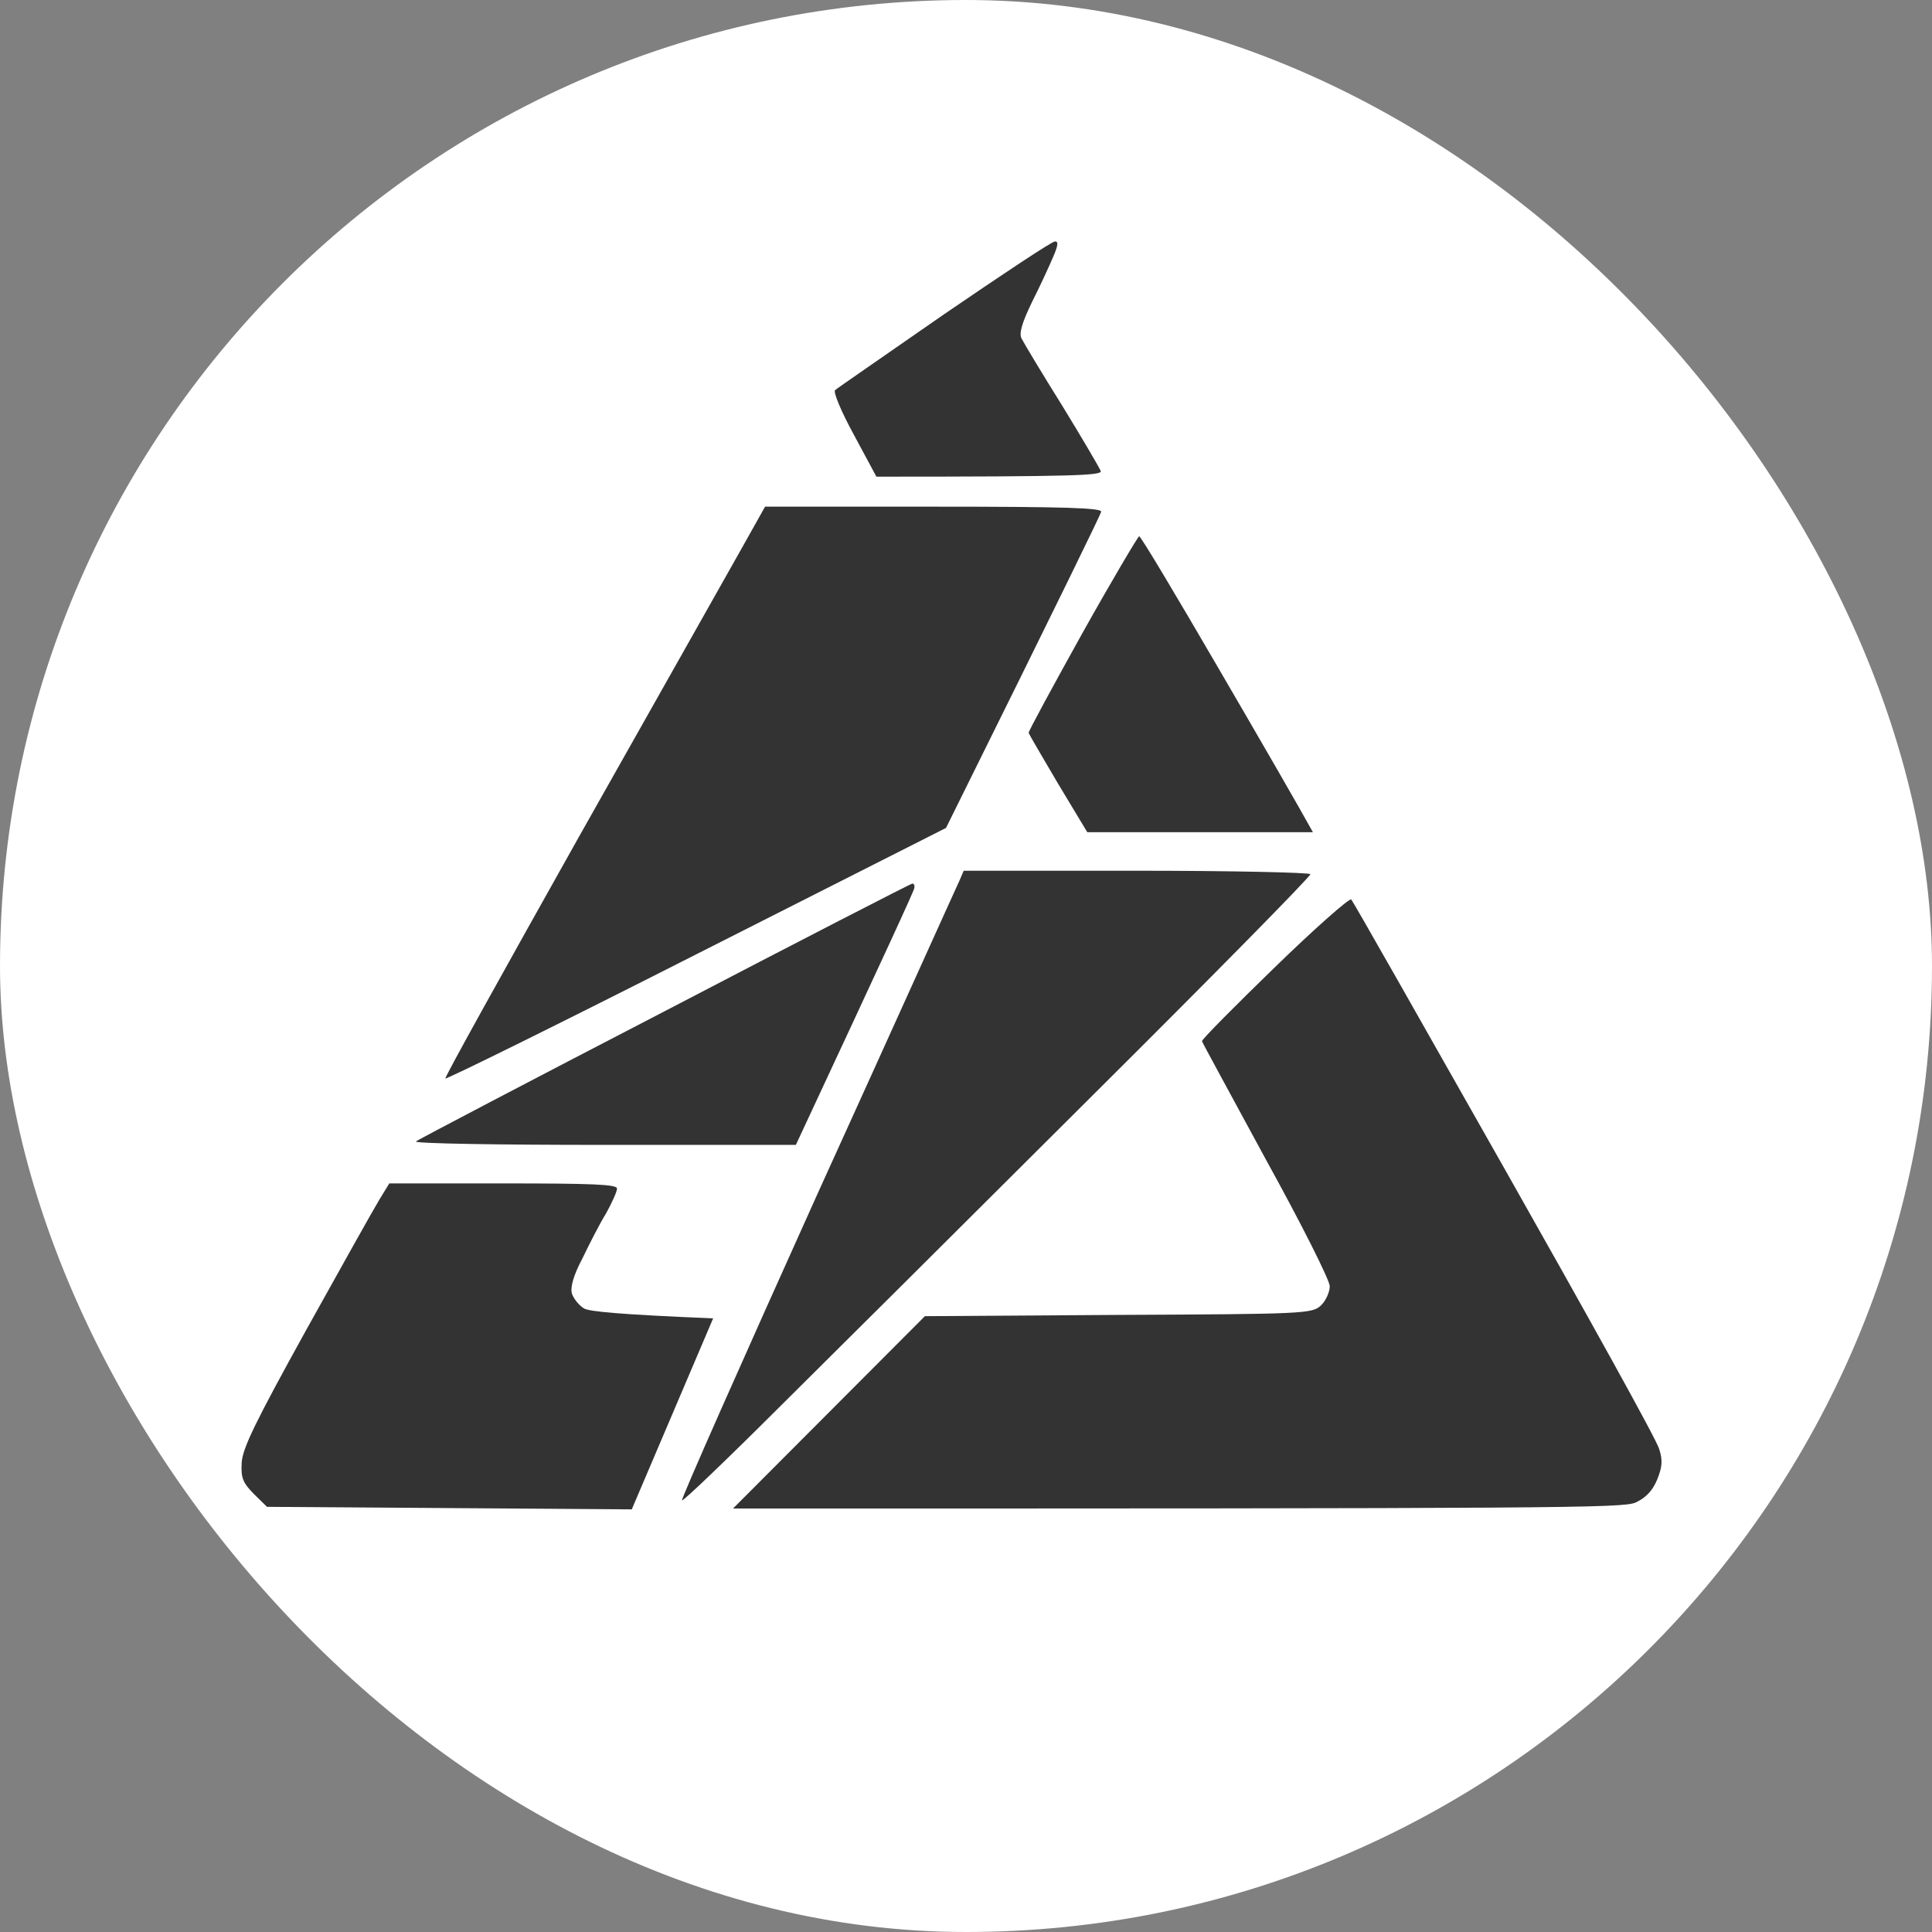
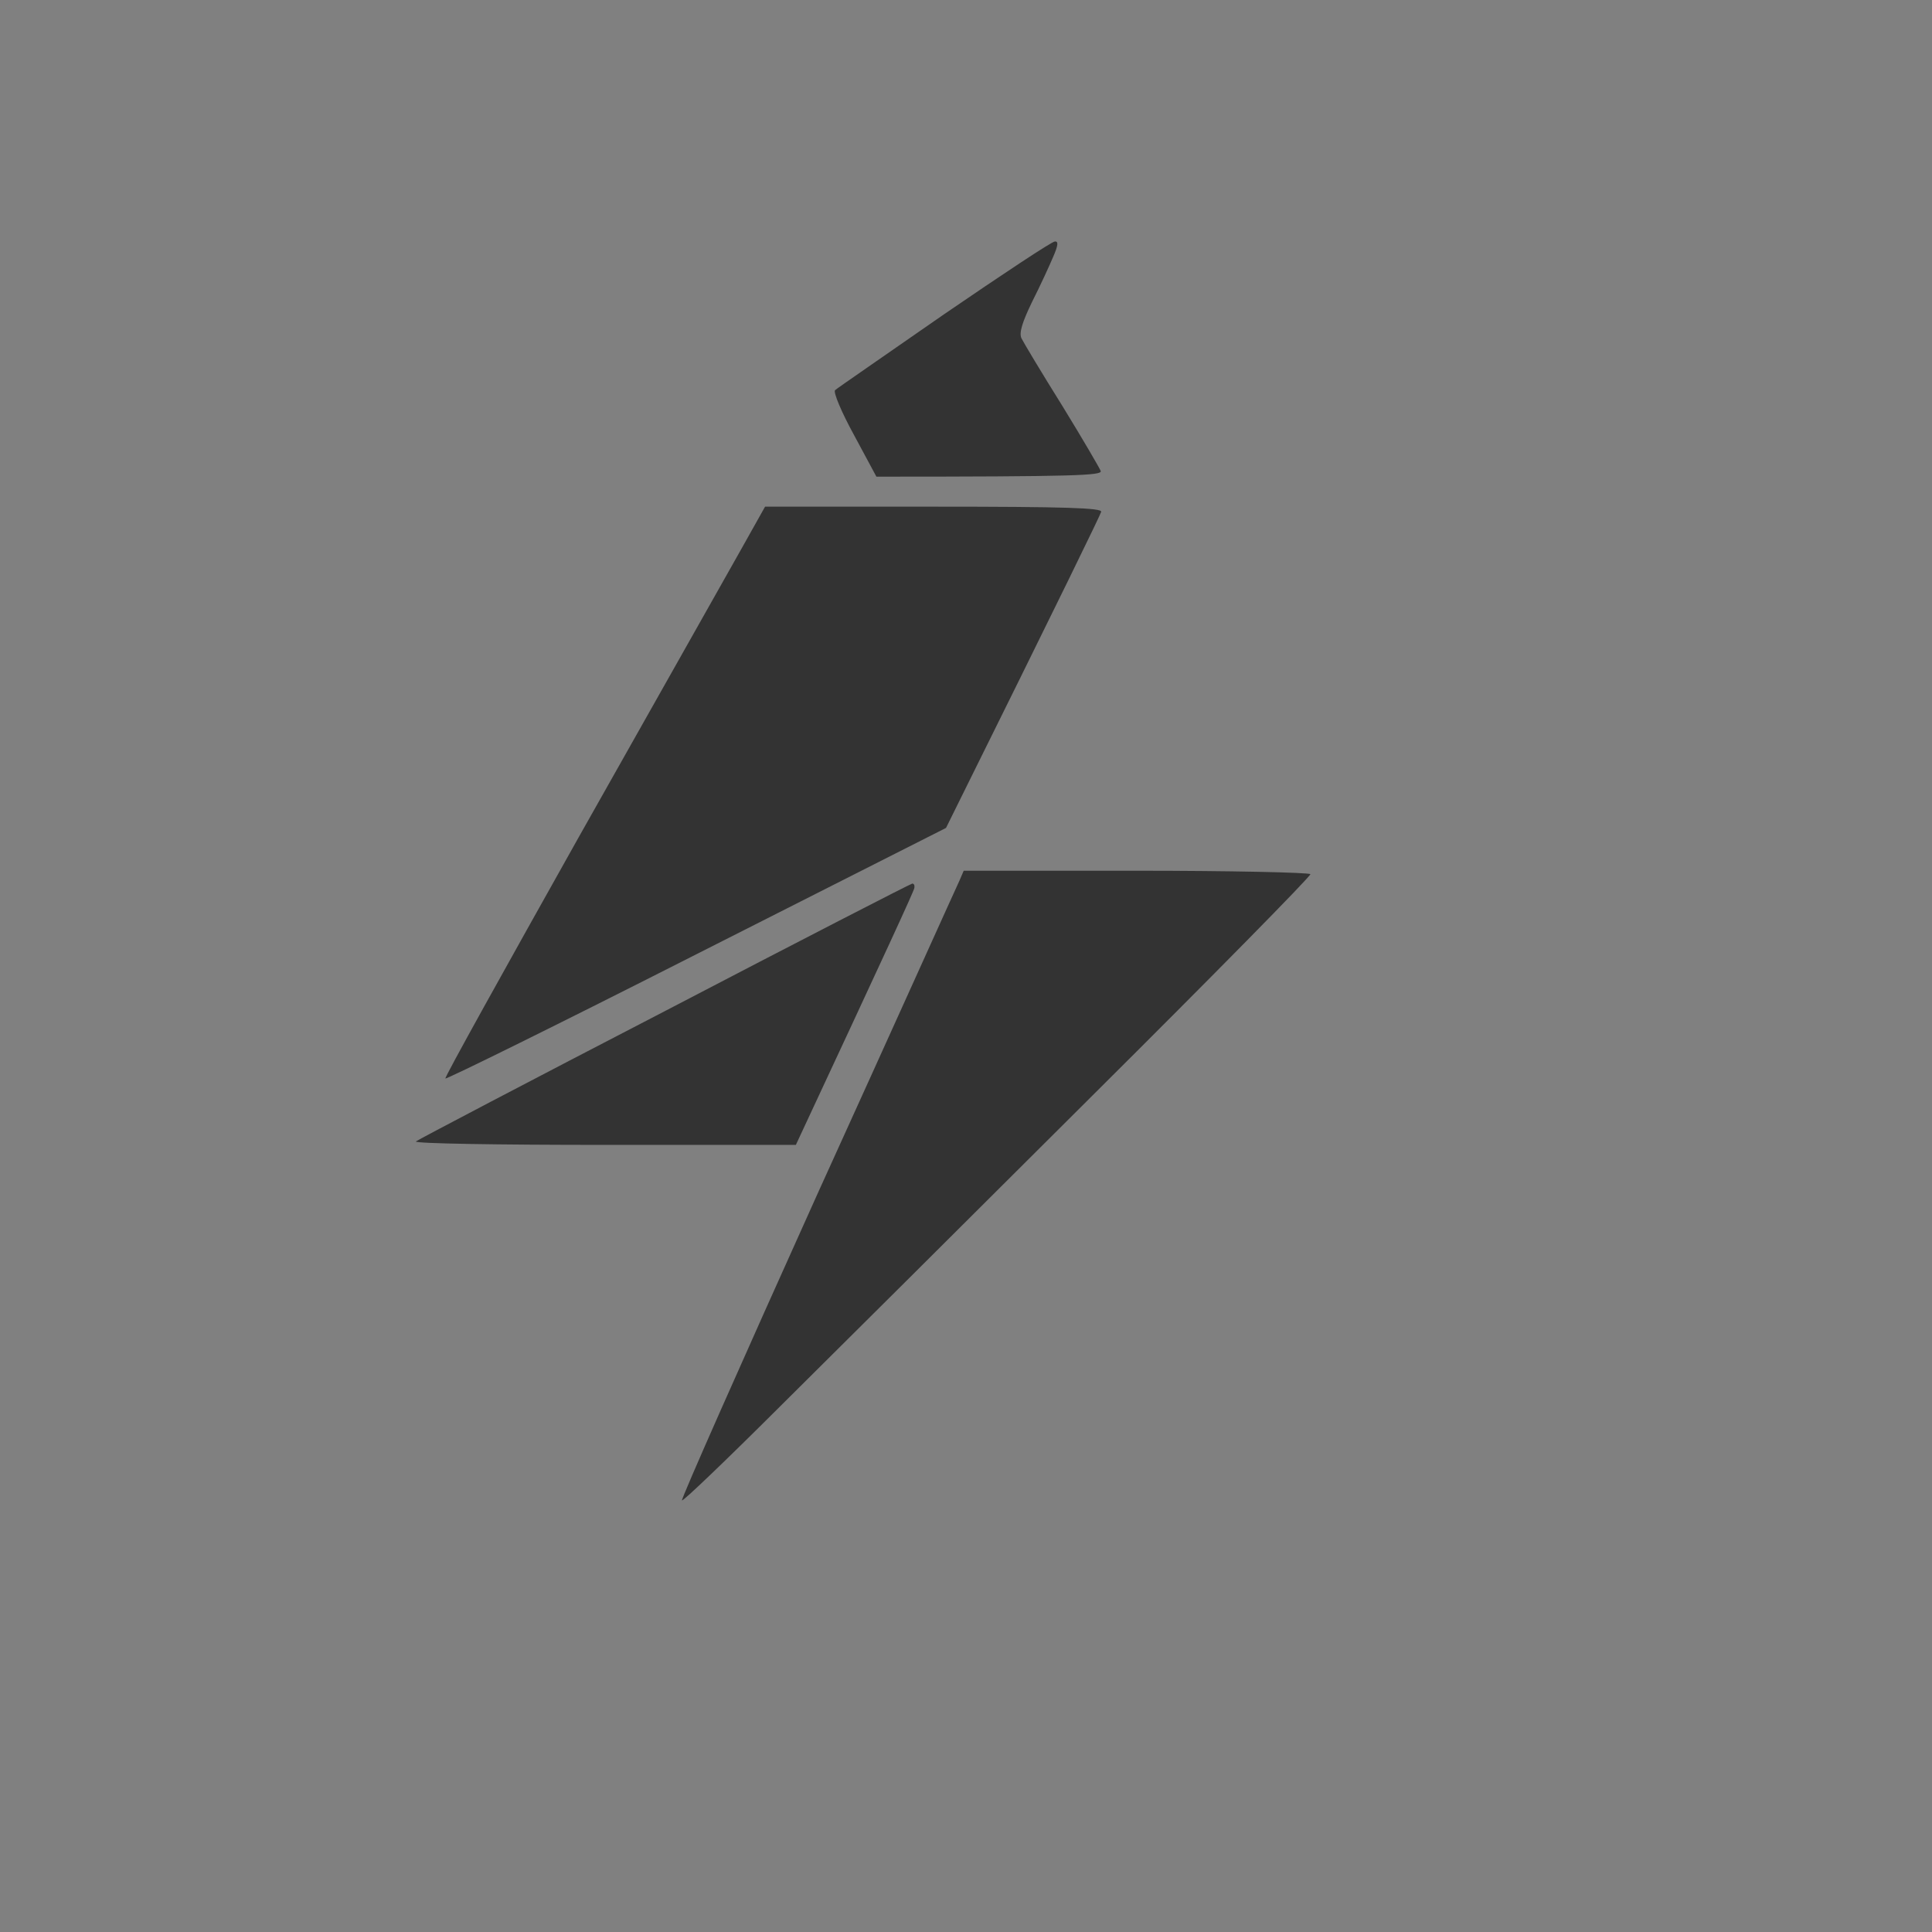
<svg xmlns="http://www.w3.org/2000/svg" width="32" height="32" viewBox="0 0 32 32" fill="none">
  <rect x="0" y="0" width="32" height="32" fill="#808080" stroke="none" />
-   <rect width="32" height="32" rx="16" fill="white" />
-   <path d="M17.038 12.138C17.031 12.117 17.436 11.372 17.925 10.492C18.421 9.605 18.847 8.889 18.868 8.882C18.896 8.882 19.483 9.868 20.181 11.067C20.88 12.266 21.515 13.365 21.746 13.784H18.009L17.526 12.982C17.268 12.542 17.045 12.166 17.038 12.138Z" fill="#333333" />
-   <path d="M19.909 17.246C19.902 17.218 20.447 16.671 21.11 16.026C21.781 15.373 22.354 14.869 22.381 14.898C22.409 14.926 23.548 16.934 24.917 19.353C26.286 21.772 27.446 23.858 27.481 24C27.544 24.191 27.53 24.305 27.446 24.511C27.369 24.695 27.257 24.809 27.09 24.887C26.873 24.979 25.874 24.986 12.141 24.986L15.319 21.8L18.526 21.779C21.62 21.765 21.732 21.758 21.878 21.623C21.962 21.545 22.025 21.396 22.025 21.304C22.025 21.205 21.55 20.261 20.97 19.211C20.398 18.154 19.916 17.274 19.909 17.246Z" fill="#333333" />
-   <path d="M5.072 22.028C5.651 20.985 6.196 20.013 6.287 19.864L6.448 19.601H8.334C9.794 19.601 10.22 19.616 10.22 19.686C10.22 19.736 10.136 19.921 10.038 20.098C9.933 20.268 9.759 20.609 9.647 20.843C9.5 21.119 9.444 21.318 9.472 21.424C9.5 21.51 9.591 21.623 9.675 21.673C9.766 21.723 10.248 21.772 11.812 21.836L10.464 25L4.422 24.958L4.205 24.745C4.024 24.56 3.989 24.482 4.003 24.227C4.017 23.986 4.233 23.546 5.072 22.028Z" fill="#333333" />
  <path fill-rule="evenodd" clip-rule="evenodd" d="M17.471 4C17.534 3.993 17.527 4.064 17.443 4.256C17.38 4.405 17.227 4.738 17.094 5.001C16.926 5.348 16.877 5.519 16.919 5.604C16.954 5.675 17.255 6.178 17.597 6.725C17.932 7.271 18.218 7.761 18.232 7.803C18.246 7.874 17.848 7.895 14.516 7.895L14.146 7.207C13.936 6.824 13.797 6.491 13.832 6.462C13.86 6.434 14.677 5.873 15.634 5.207C16.598 4.547 17.422 4 17.471 4ZM12.672 8.392H15.466C17.66 8.392 18.253 8.413 18.239 8.477C18.226 8.527 17.646 9.726 15.669 13.713L11.533 15.806C9.256 16.962 7.384 17.884 7.377 17.863C7.363 17.842 8.362 16.047 9.584 13.869C10.807 11.698 12.008 9.577 12.246 9.151L12.672 8.392ZM15.962 14.422H18.819C20.384 14.422 21.683 14.451 21.704 14.479C21.718 14.507 20.091 16.16 18.093 18.147C16.095 20.14 13.755 22.467 12.889 23.326C12.029 24.184 11.31 24.872 11.296 24.851C11.275 24.837 12.288 22.552 13.538 19.779C14.796 17.012 15.85 14.671 15.892 14.585L15.962 14.422ZM15.11 14.635C15.138 14.635 15.152 14.663 15.145 14.706C15.145 14.742 14.698 15.713 13.182 18.963H10.011C8.264 18.963 6.86 18.941 6.888 18.906C6.923 18.878 8.774 17.906 11.009 16.749C13.238 15.586 15.089 14.635 15.11 14.635Z" fill="#333333" />
</svg>